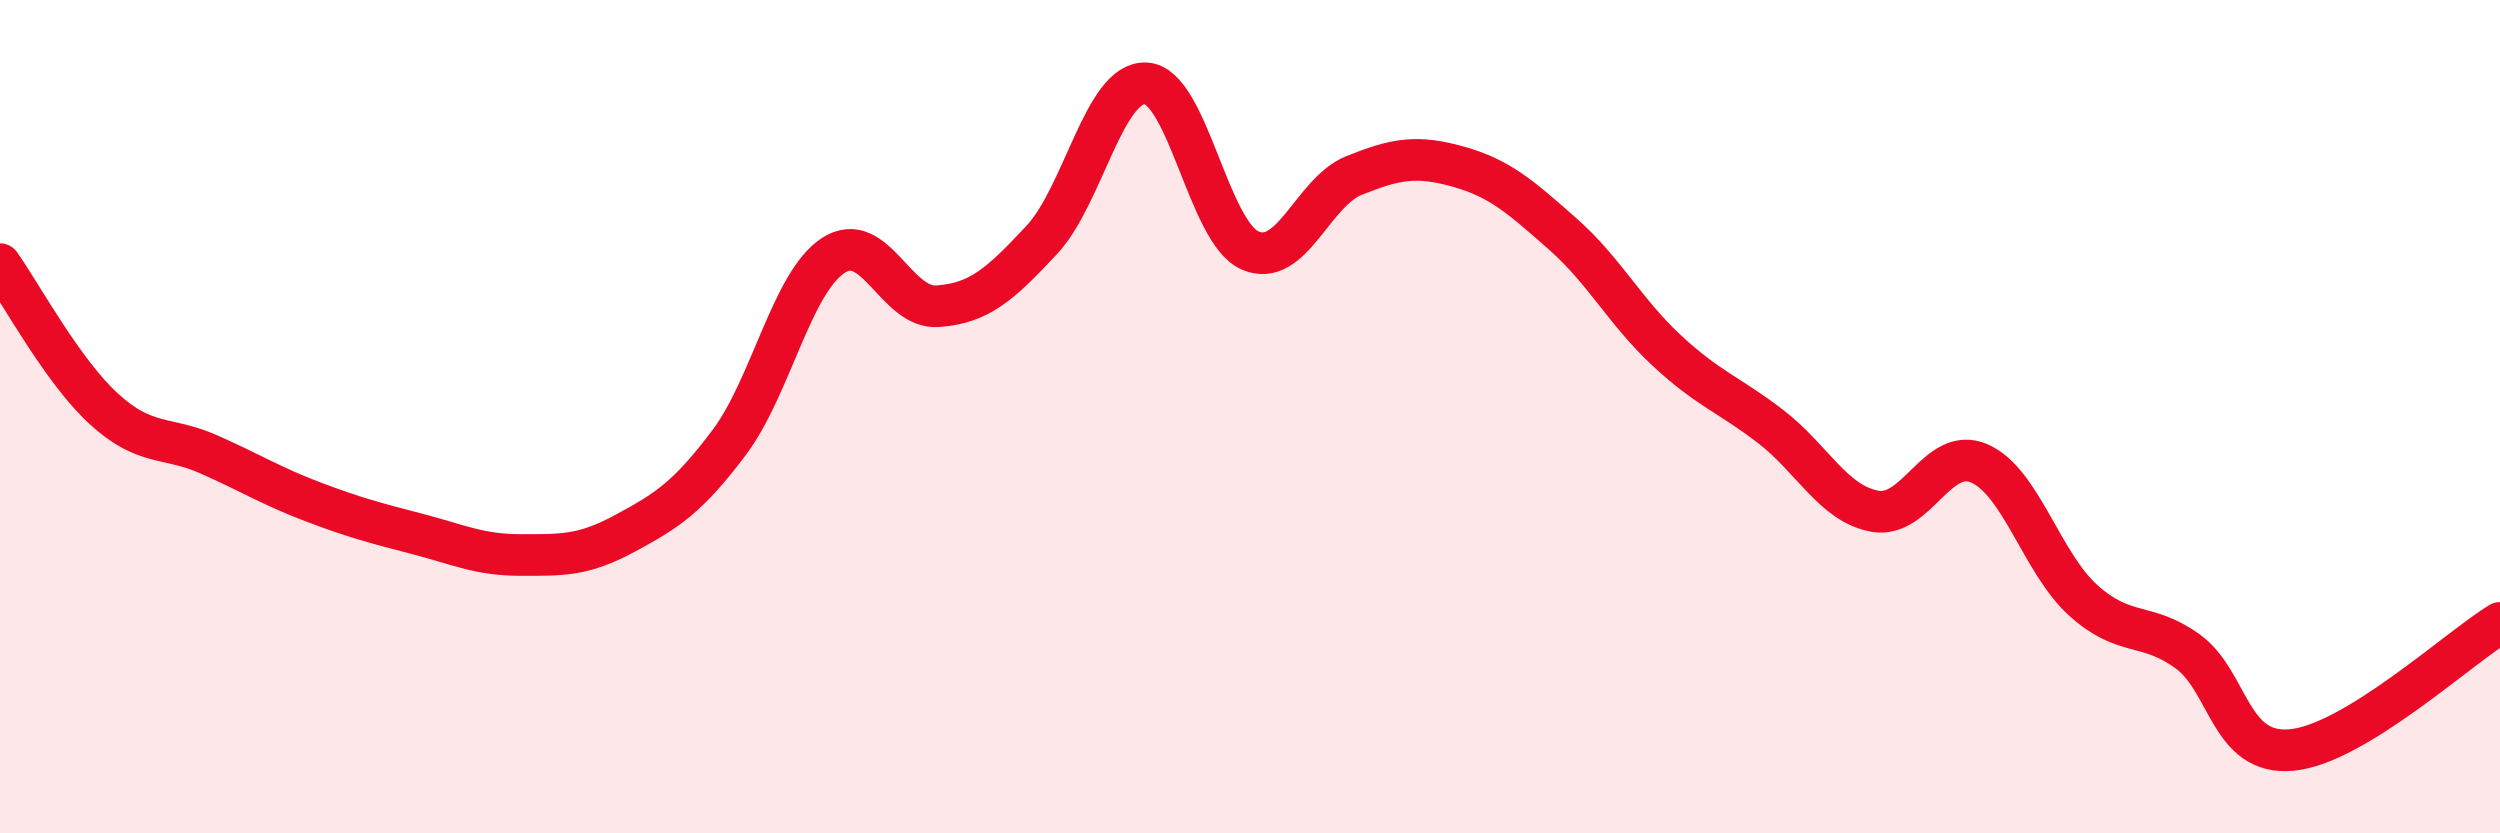
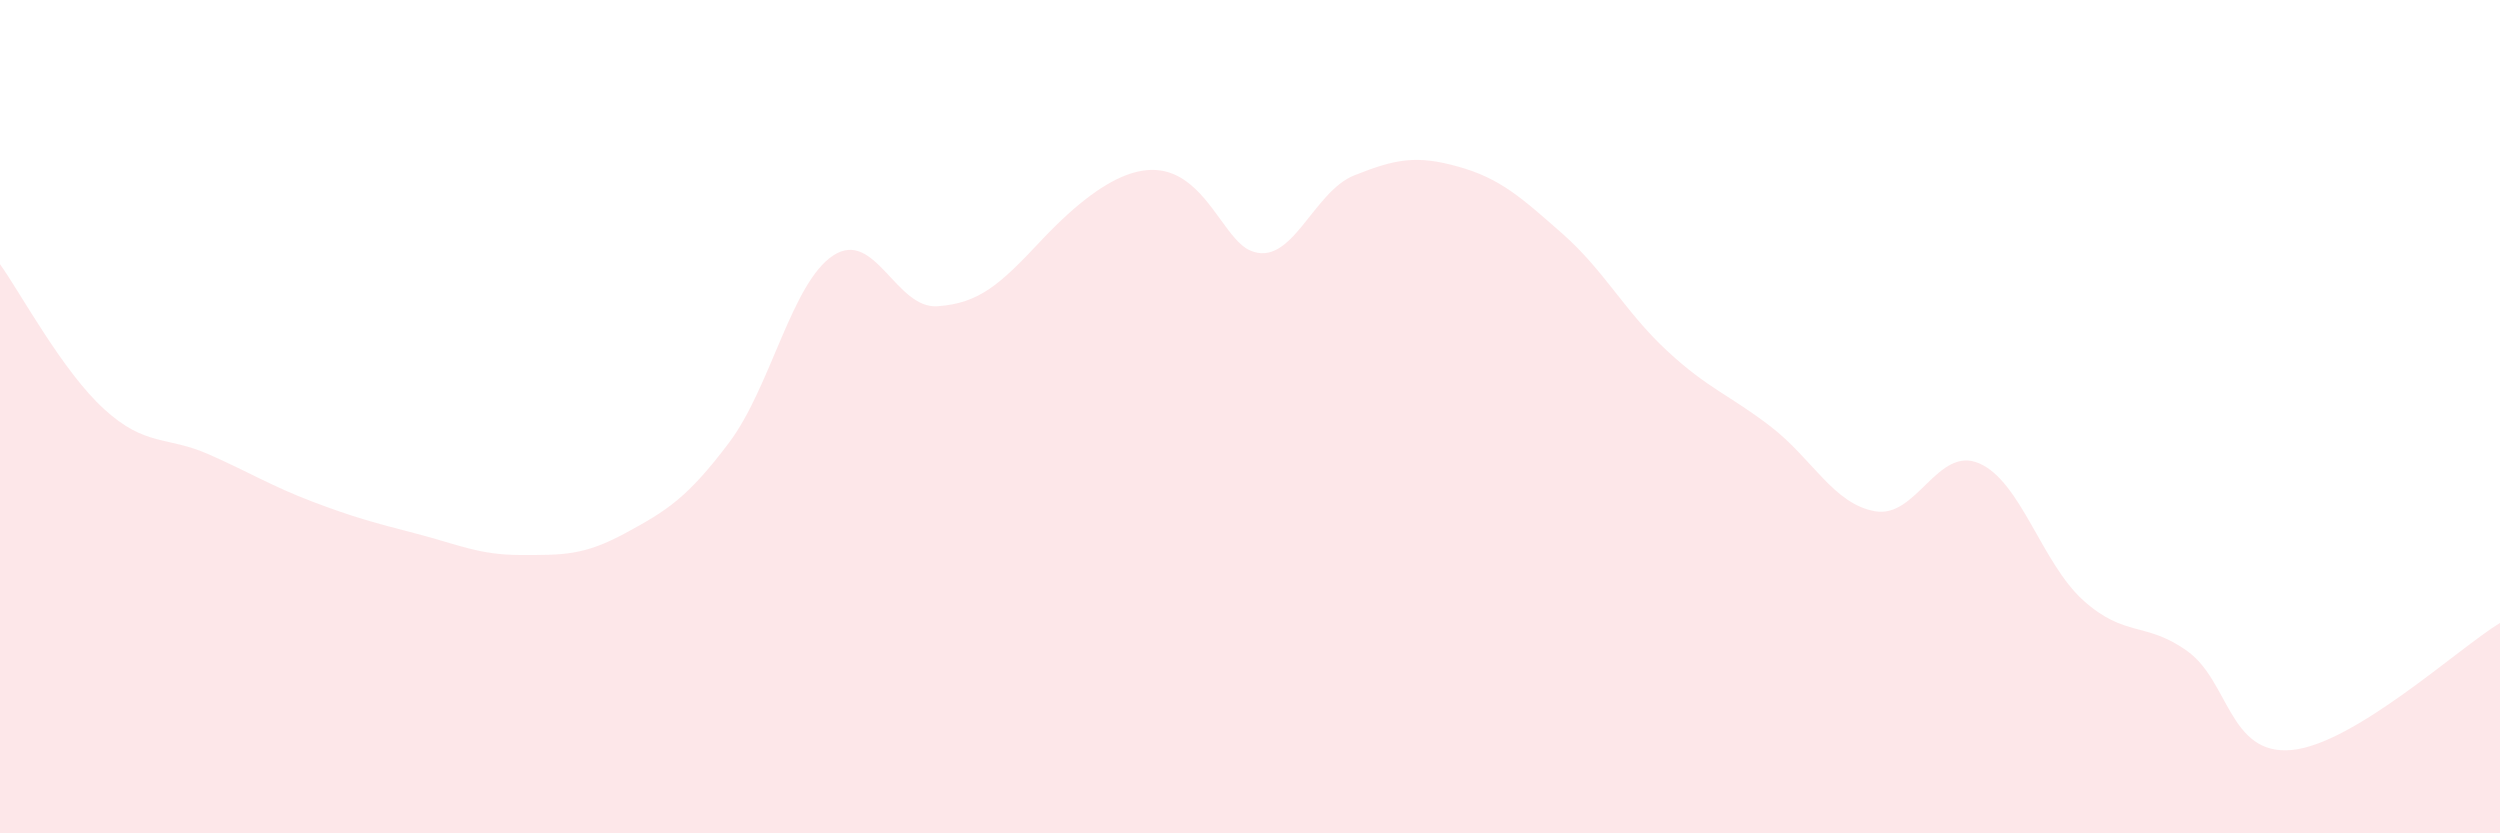
<svg xmlns="http://www.w3.org/2000/svg" width="60" height="20" viewBox="0 0 60 20">
-   <path d="M 0,6.34 C 0.5,7.04 1.5,8.91 2.5,9.82 C 3.5,10.73 4,10.46 5,10.9 C 6,11.34 6.5,11.66 7.5,12.04 C 8.5,12.42 9,12.55 10,12.81 C 11,13.07 11.5,13.32 12.5,13.32 C 13.5,13.32 14,13.34 15,12.8 C 16,12.26 16.5,11.95 17.5,10.62 C 18.5,9.29 19,6.78 20,6.13 C 21,5.48 21.5,7.42 22.5,7.35 C 23.5,7.28 24,6.83 25,5.76 C 26,4.69 26.5,1.95 27.5,2 C 28.5,2.05 29,5.57 30,6.01 C 31,6.45 31.5,4.61 32.5,4.21 C 33.5,3.81 34,3.72 35,4 C 36,4.28 36.5,4.73 37.5,5.61 C 38.5,6.49 39,7.48 40,8.41 C 41,9.34 41.5,9.47 42.5,10.24 C 43.5,11.01 44,12.09 45,12.27 C 46,12.45 46.5,10.69 47.5,11.12 C 48.5,11.55 49,13.51 50,14.41 C 51,15.31 51.5,14.91 52.5,15.63 C 53.5,16.35 53.5,18.14 55,18 C 56.5,17.86 59,15.56 60,14.95L60 20L0 20Z" fill="#EB0A25" opacity="0.1" stroke-linecap="round" stroke-linejoin="round" />
-   <path d="M 0,6.34 C 0.5,7.04 1.5,8.91 2.5,9.82 C 3.5,10.73 4,10.46 5,10.9 C 6,11.34 6.5,11.66 7.5,12.04 C 8.5,12.42 9,12.55 10,12.81 C 11,13.07 11.5,13.32 12.5,13.32 C 13.5,13.32 14,13.34 15,12.8 C 16,12.26 16.5,11.95 17.5,10.62 C 18.5,9.29 19,6.78 20,6.13 C 21,5.48 21.5,7.42 22.5,7.35 C 23.5,7.28 24,6.83 25,5.76 C 26,4.69 26.5,1.95 27.5,2 C 28.5,2.05 29,5.57 30,6.01 C 31,6.45 31.5,4.61 32.5,4.21 C 33.5,3.81 34,3.72 35,4 C 36,4.28 36.5,4.73 37.5,5.61 C 38.5,6.49 39,7.48 40,8.41 C 41,9.34 41.5,9.47 42.5,10.24 C 43.5,11.01 44,12.09 45,12.27 C 46,12.45 46.5,10.69 47.5,11.12 C 48.5,11.55 49,13.51 50,14.41 C 51,15.31 51.5,14.91 52.5,15.63 C 53.5,16.35 53.5,18.14 55,18 C 56.5,17.86 59,15.56 60,14.95" stroke="#EB0A25" stroke-width="1" fill="none" stroke-linecap="round" stroke-linejoin="round" />
+   <path d="M 0,6.34 C 0.5,7.04 1.5,8.91 2.5,9.82 C 3.5,10.73 4,10.46 5,10.9 C 6,11.34 6.5,11.66 7.5,12.04 C 8.5,12.42 9,12.55 10,12.81 C 11,13.07 11.5,13.32 12.5,13.32 C 13.5,13.32 14,13.34 15,12.8 C 16,12.26 16.5,11.95 17.5,10.62 C 18.5,9.29 19,6.78 20,6.13 C 21,5.48 21.5,7.42 22.5,7.35 C 23.5,7.28 24,6.83 25,5.76 C 28.5,2.05 29,5.57 30,6.01 C 31,6.45 31.5,4.61 32.5,4.21 C 33.5,3.81 34,3.72 35,4 C 36,4.28 36.5,4.73 37.5,5.61 C 38.5,6.49 39,7.48 40,8.41 C 41,9.34 41.5,9.47 42.5,10.24 C 43.5,11.01 44,12.09 45,12.27 C 46,12.45 46.5,10.69 47.5,11.12 C 48.5,11.55 49,13.51 50,14.41 C 51,15.31 51.5,14.91 52.5,15.63 C 53.5,16.35 53.5,18.14 55,18 C 56.5,17.86 59,15.56 60,14.95L60 20L0 20Z" fill="#EB0A25" opacity="0.1" stroke-linecap="round" stroke-linejoin="round" />
</svg>